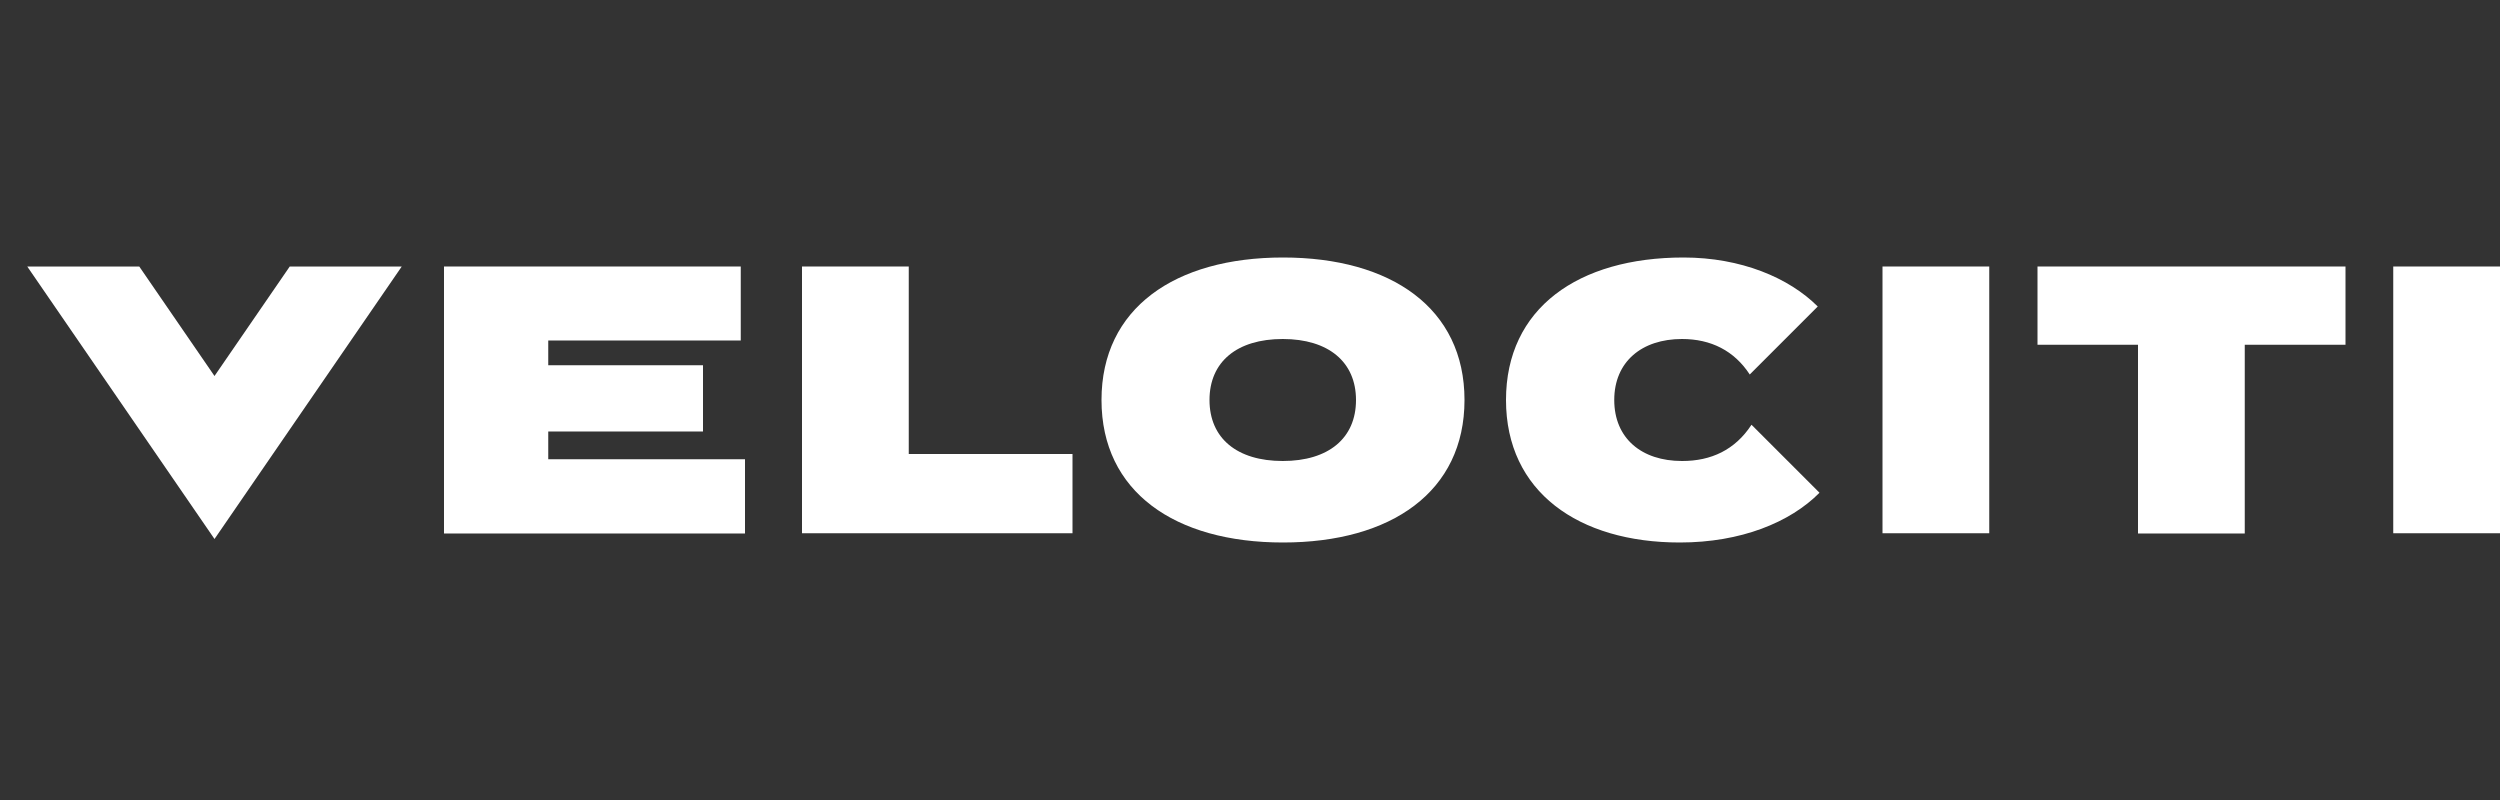
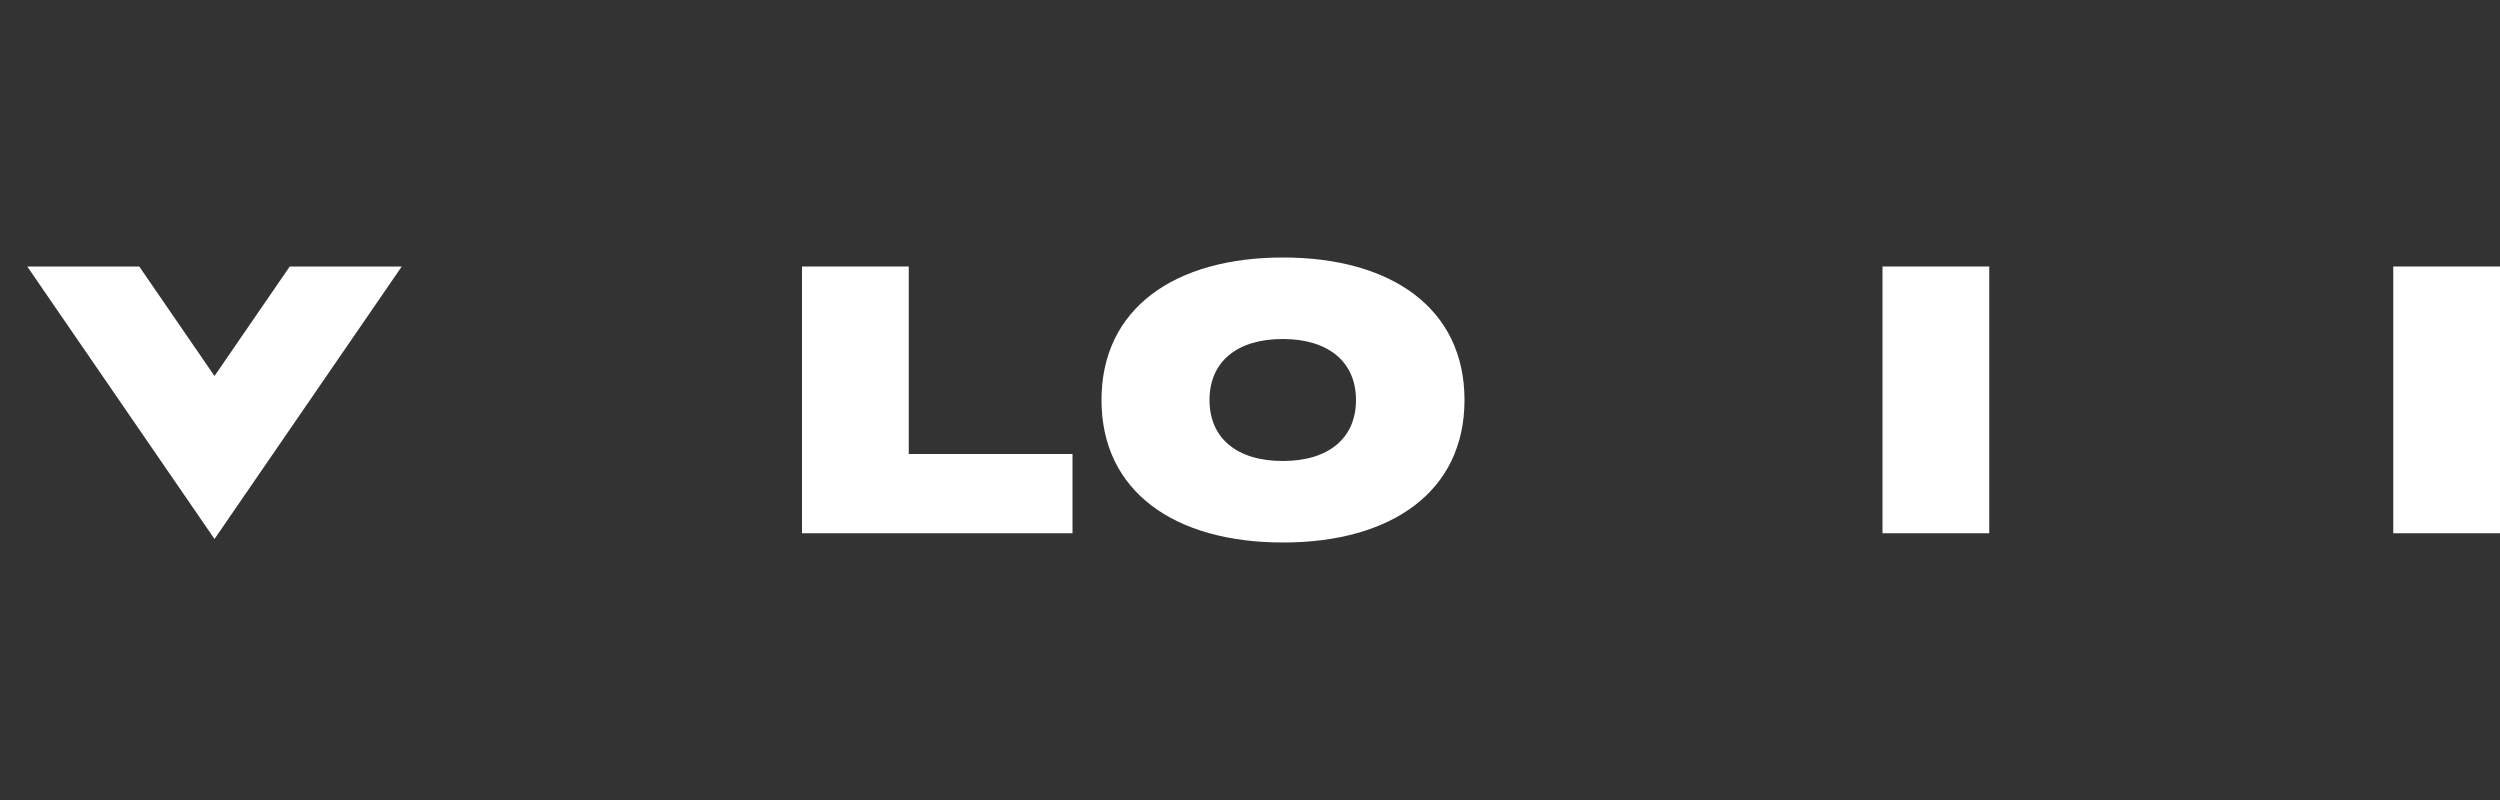
<svg xmlns="http://www.w3.org/2000/svg" id="Layer_1" data-name="Layer 1" viewBox="0 0 100 32">
  <rect x="0" y="0" width="100" height="32" fill="#333333" stroke="none" />
  <defs>
    <style>
      .cls-1 {
        fill: none;
      }

      .cls-2 {
        clip-path: url(#clippath);
      }

      .cls-3 {
        fill: #fff;
      }
    </style>
    <clipPath id="clippath">
      <rect class="cls-1" x="-52.26" y="-5.34" width="152.26" height="42.68" />
    </clipPath>
  </defs>
  <g class="cls-2">
    <g>
-       <path class="cls-3" d="M29.8,18.38v2.96h-12.04V10.66h11.87v2.96h-7.7v.99h6.19v2.65h-6.19v1.11h7.87Z" />
      <path class="cls-3" d="M42.9,18.16v3.17h-10.82V10.66h4.27v7.5h6.55Z" />
      <path class="cls-3" d="M44.06,16c0-3.67,2.93-5.7,7.26-5.7s7.26,2.03,7.26,5.7-2.93,5.7-7.26,5.7-7.26-2.03-7.26-5.7Zm10.18,0c0-1.52-1.1-2.44-2.93-2.44s-2.93,.91-2.93,2.44,1.1,2.44,2.93,2.44,2.93-.91,2.93-2.44Z" />
      <path class="cls-3" d="M75.3,21.33V10.66h4.27v10.67h-4.27Z" />
-       <path class="cls-3" d="M93.81,13.79h-4.02v7.55h-4.27v-7.55h-4.02v-3.13h12.32v3.13h0Z" />
      <path class="cls-3" d="M95.73,10.66v10.67h4.27V10.66h-4.27Z" />
-       <path class="cls-3" d="M67.28,18.44c-1.62,0-2.71-.91-2.71-2.44s1.1-2.44,2.71-2.44c1.16,0,2.09,.47,2.71,1.42l2.72-2.72c-1.15-1.15-3.07-1.96-5.37-1.96-4.21,0-7.1,2.03-7.1,5.7s2.9,5.7,6.95,5.7c2.44,0,4.41-.8,5.59-1.99l-2.72-2.72c-.66,1.01-1.62,1.45-2.77,1.45Z" />
      <path class="cls-3" d="M11.59,10.66l-3.01,4.38-3.01-4.38H1.09l7.49,10.9,7.49-10.9h-4.48Z" />
    </g>
  </g>
</svg>